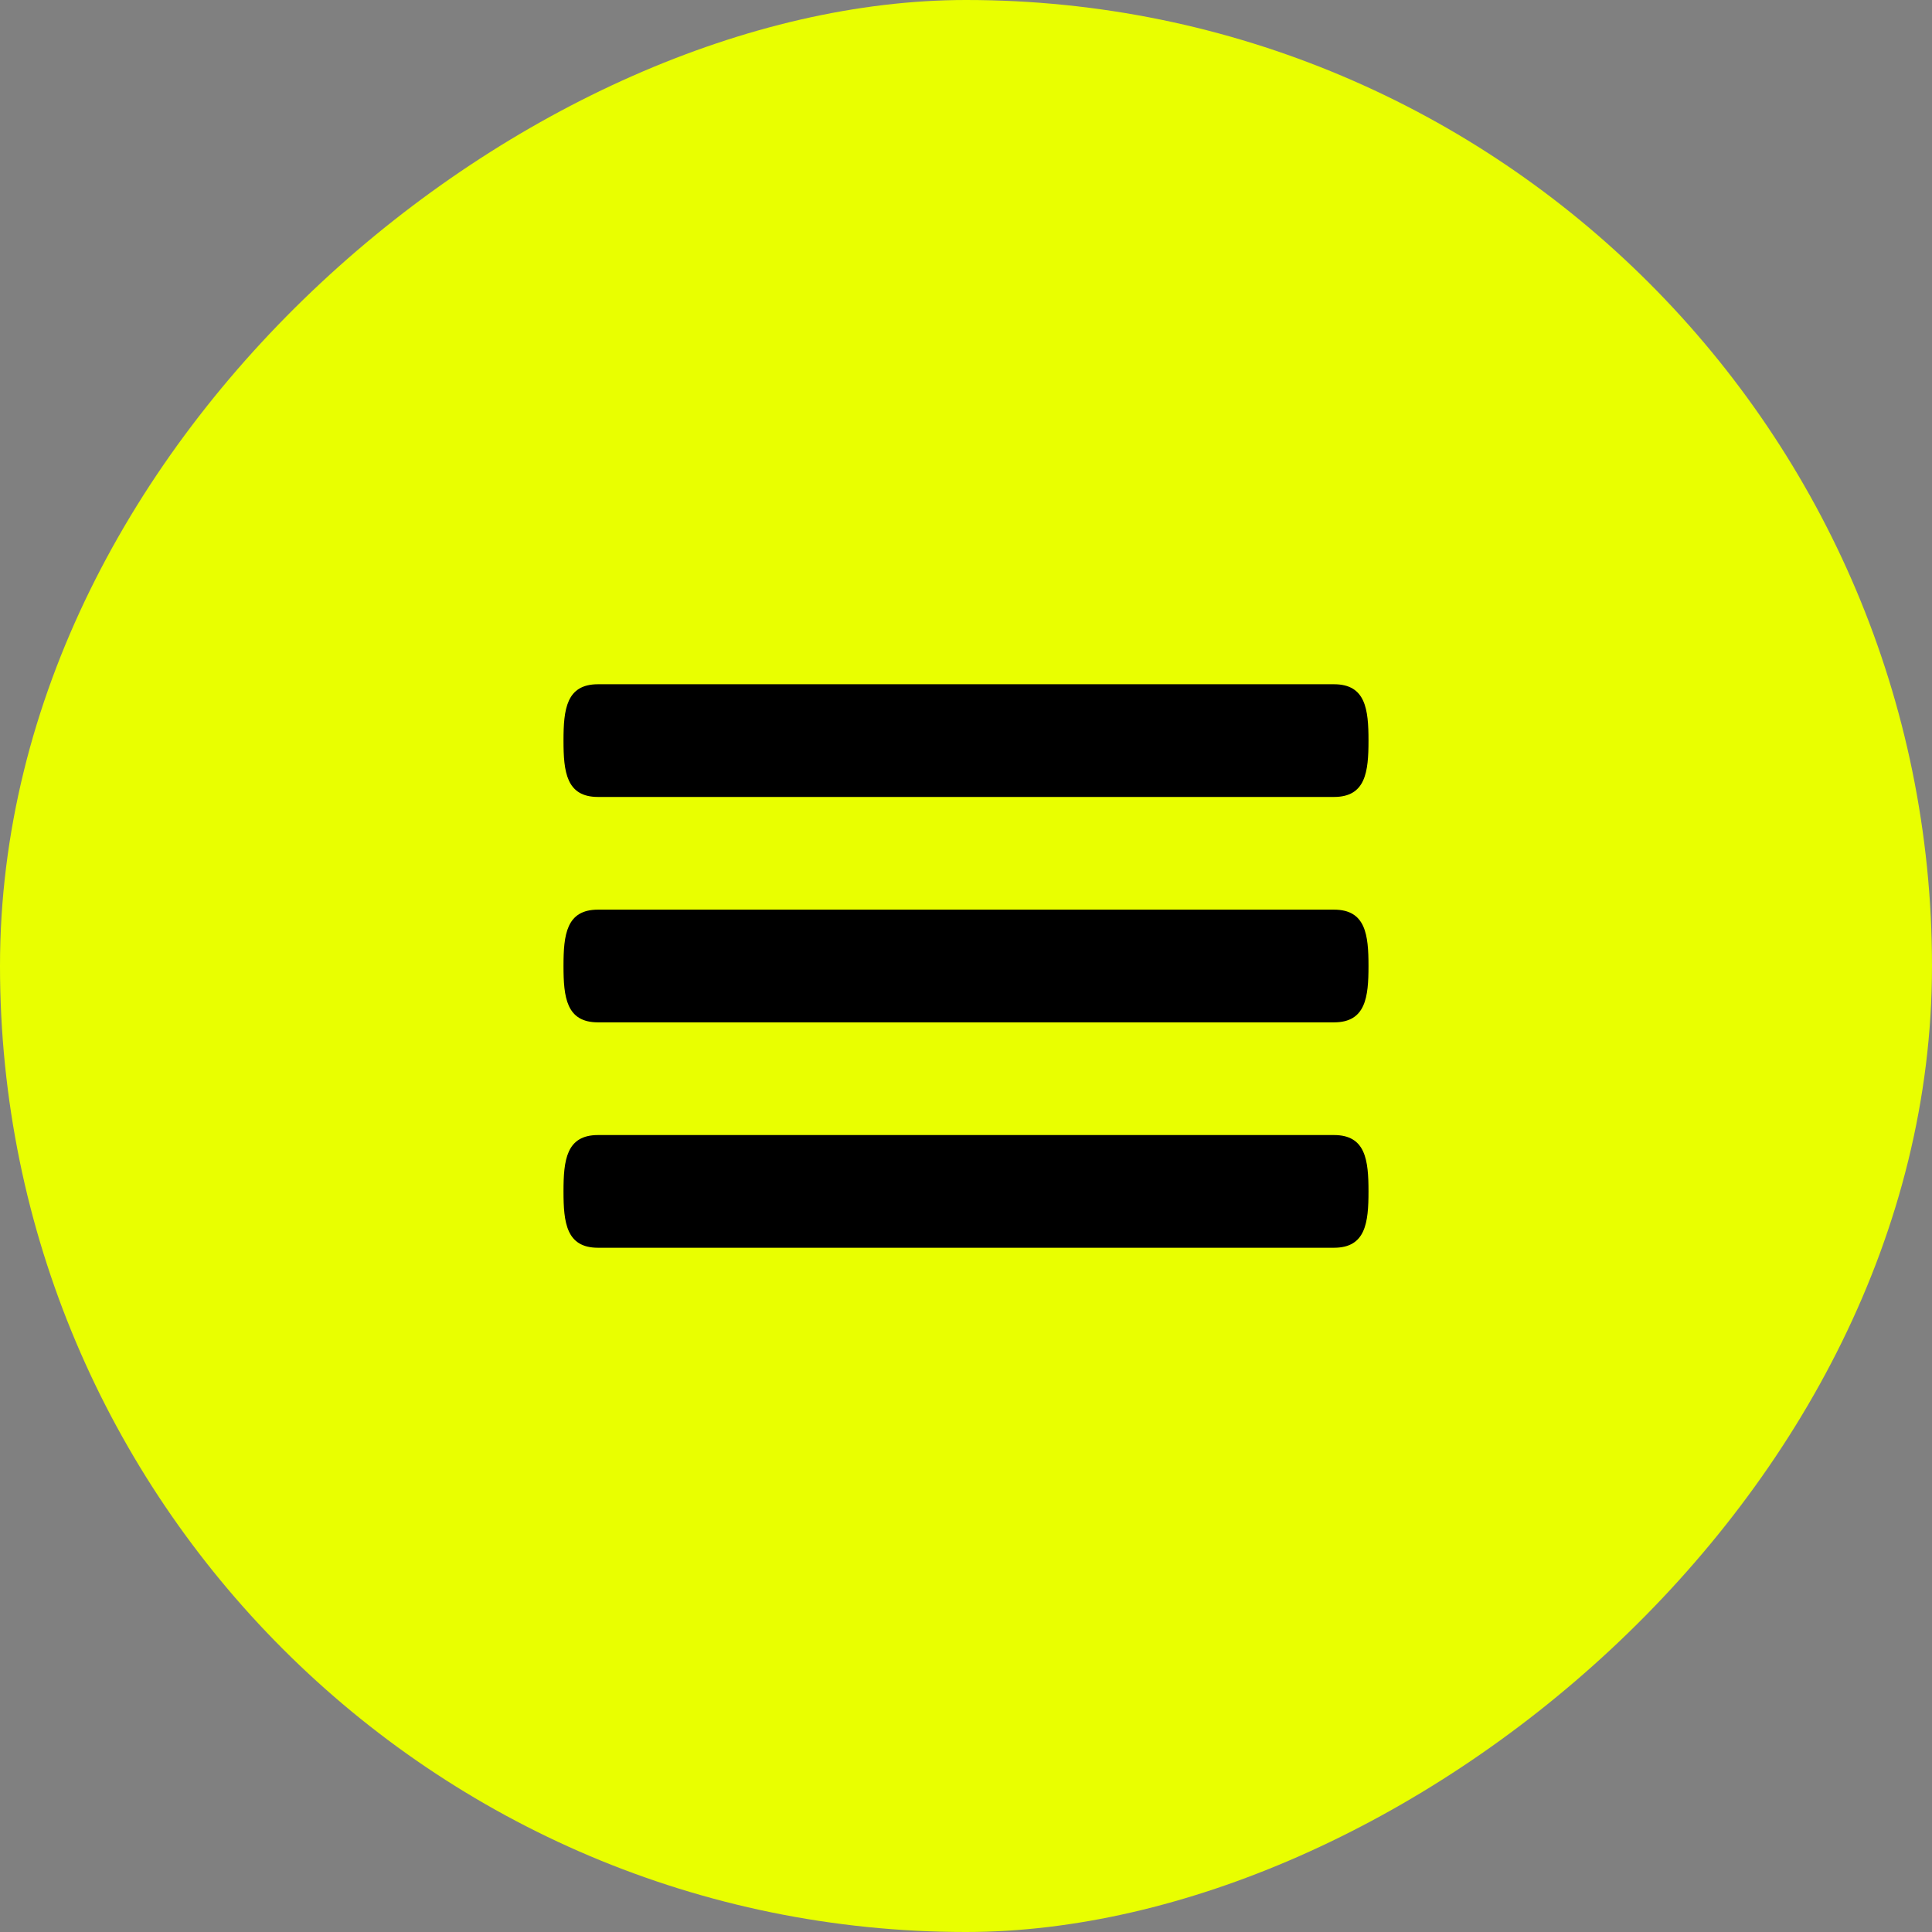
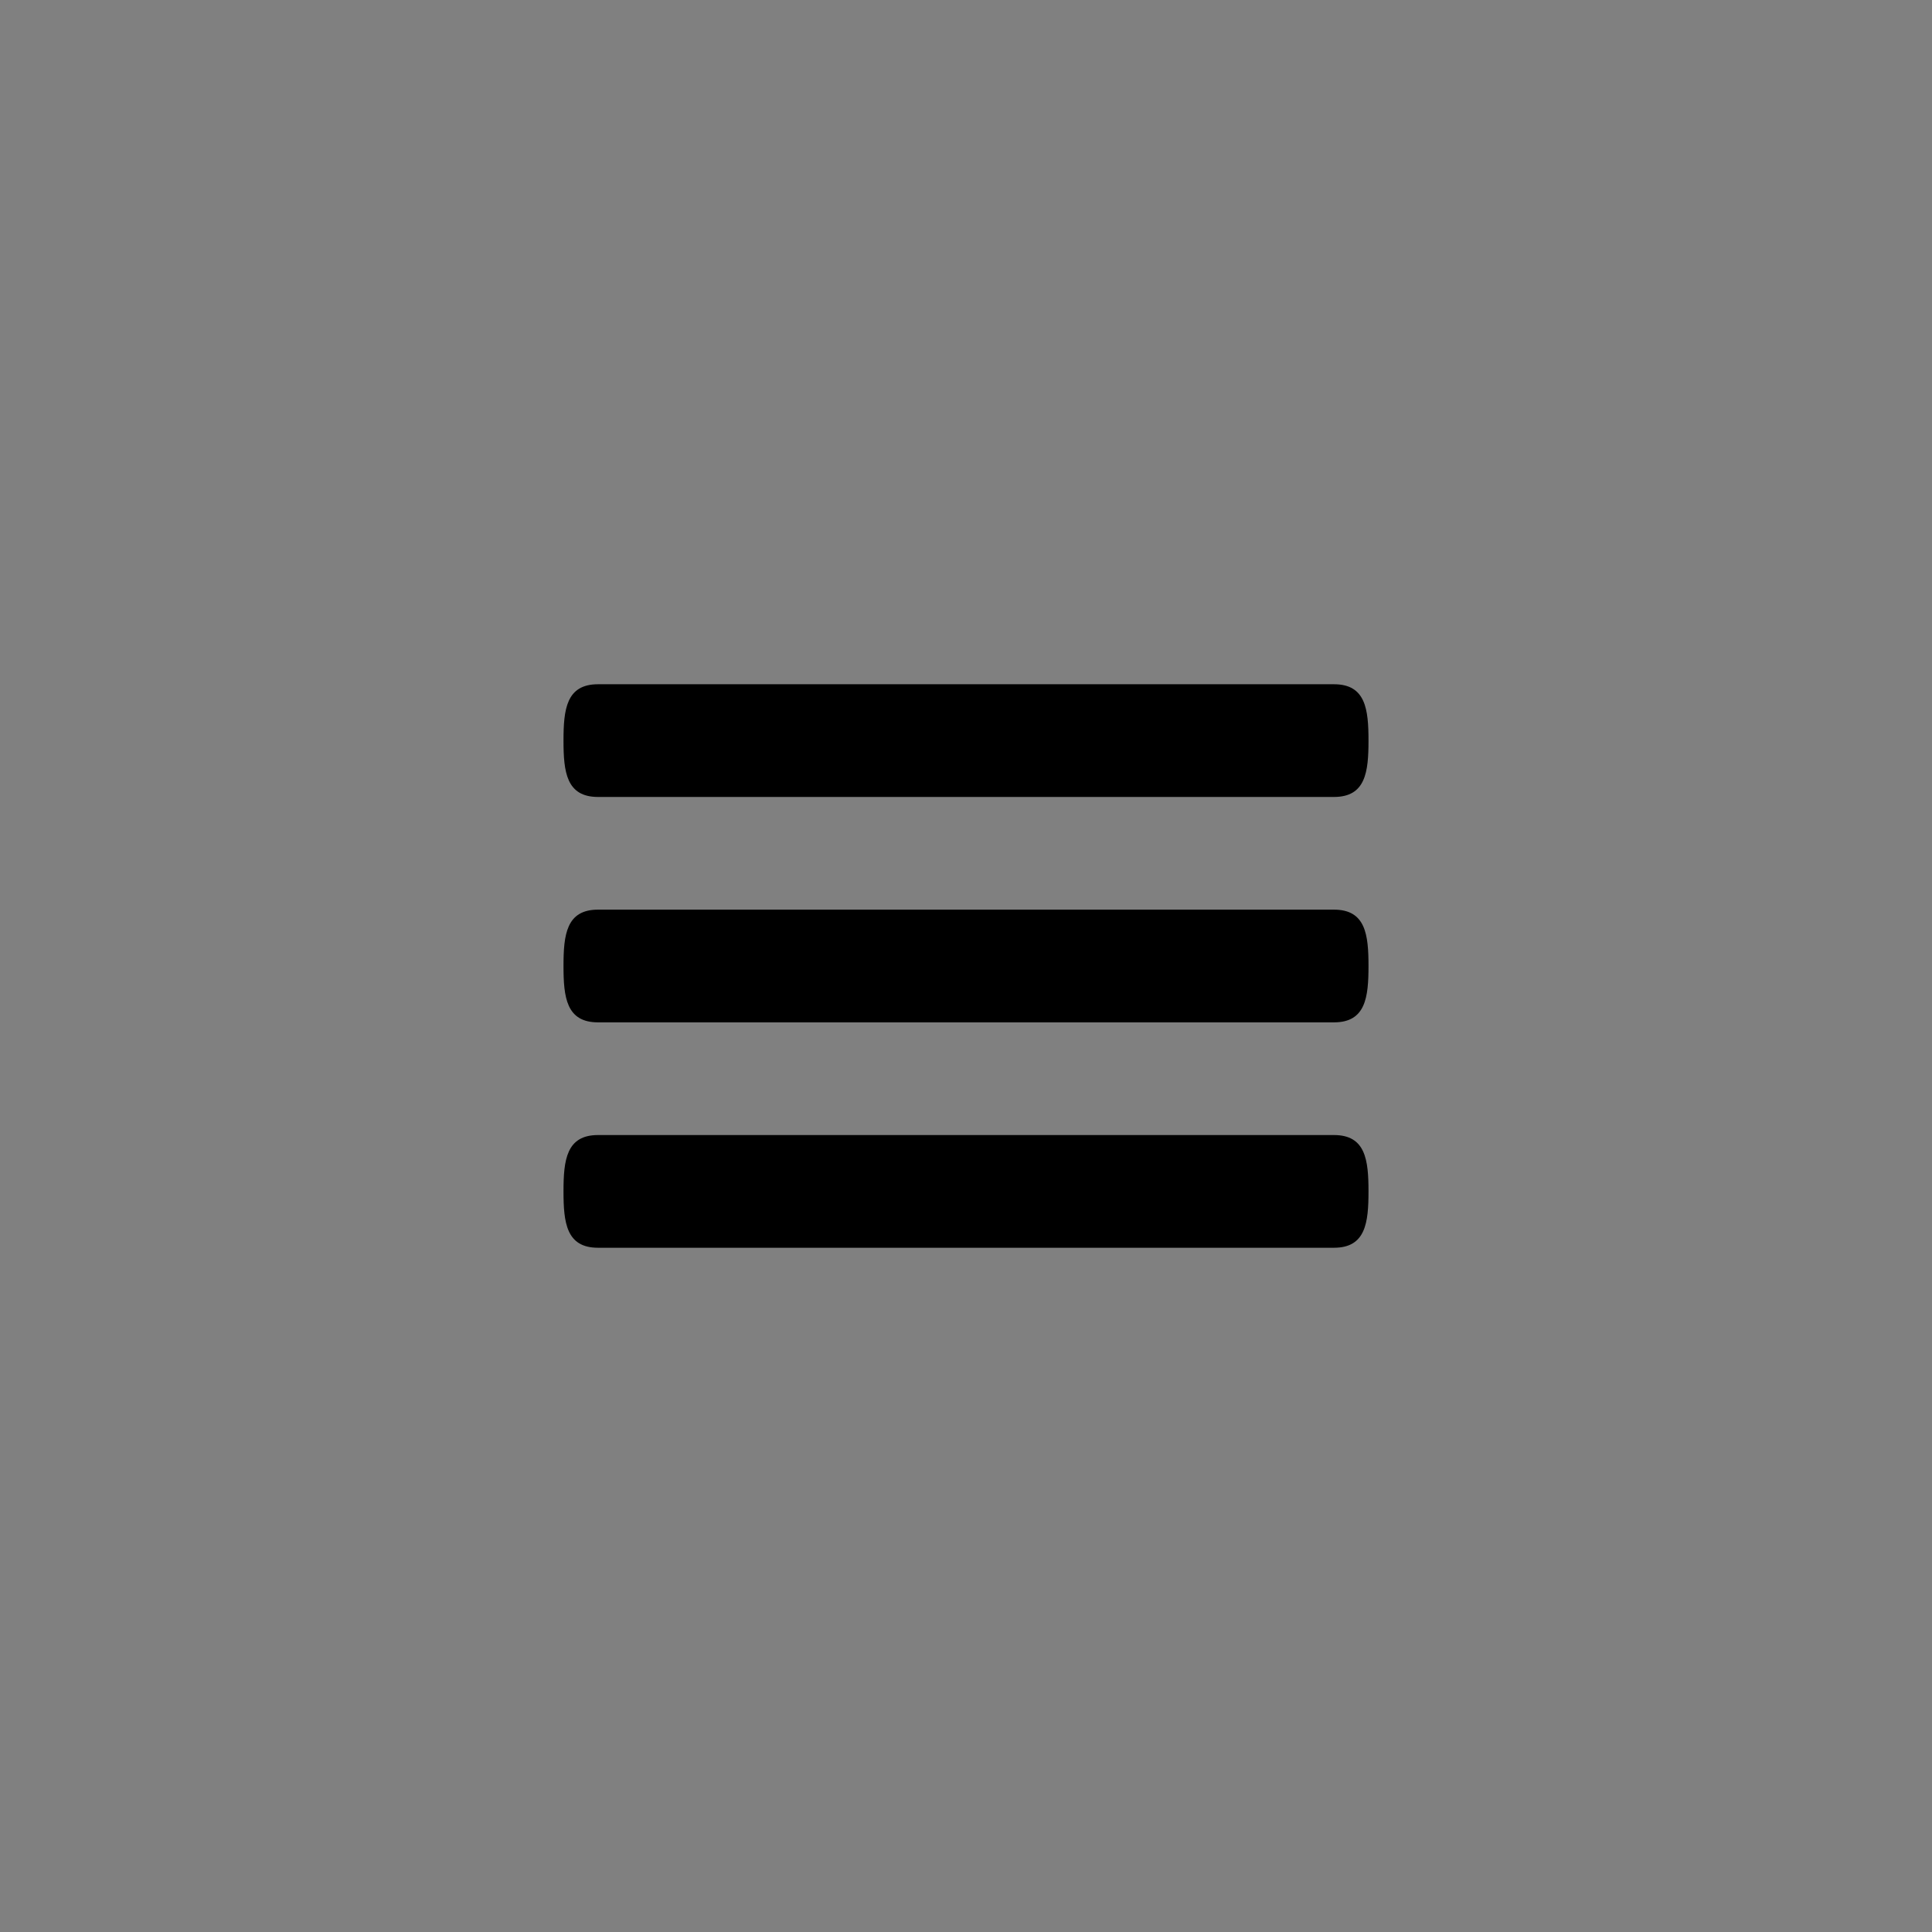
<svg xmlns="http://www.w3.org/2000/svg" width="48" height="48" viewBox="0 0 48 48" fill="none">
  <rect x="0" y="0" width="48" height="48" fill="#808080" stroke="none" />
-   <rect x="48" width="48" height="48" rx="24" transform="rotate(90 48 0)" fill="#E9FF00" />
  <path d="M33.143 22.6H14.857C14.069 22.6 14 23.226 14 24C14 24.774 14.069 25.4 14.857 25.4H33.143C33.931 25.4 34 24.774 34 24C34 23.226 33.931 22.6 33.143 22.6ZM33.143 28.2H14.857C14.069 28.2 14 28.826 14 29.6C14 30.374 14.069 31 14.857 31H33.143C33.931 31 34 30.374 34 29.6C34 28.826 33.931 28.2 33.143 28.2ZM14.857 19.8H33.143C33.931 19.8 34 19.174 34 18.4C34 17.626 33.931 17 33.143 17H14.857C14.069 17 14 17.626 14 18.4C14 19.174 14.069 19.8 14.857 19.8Z" fill="black" />
</svg>